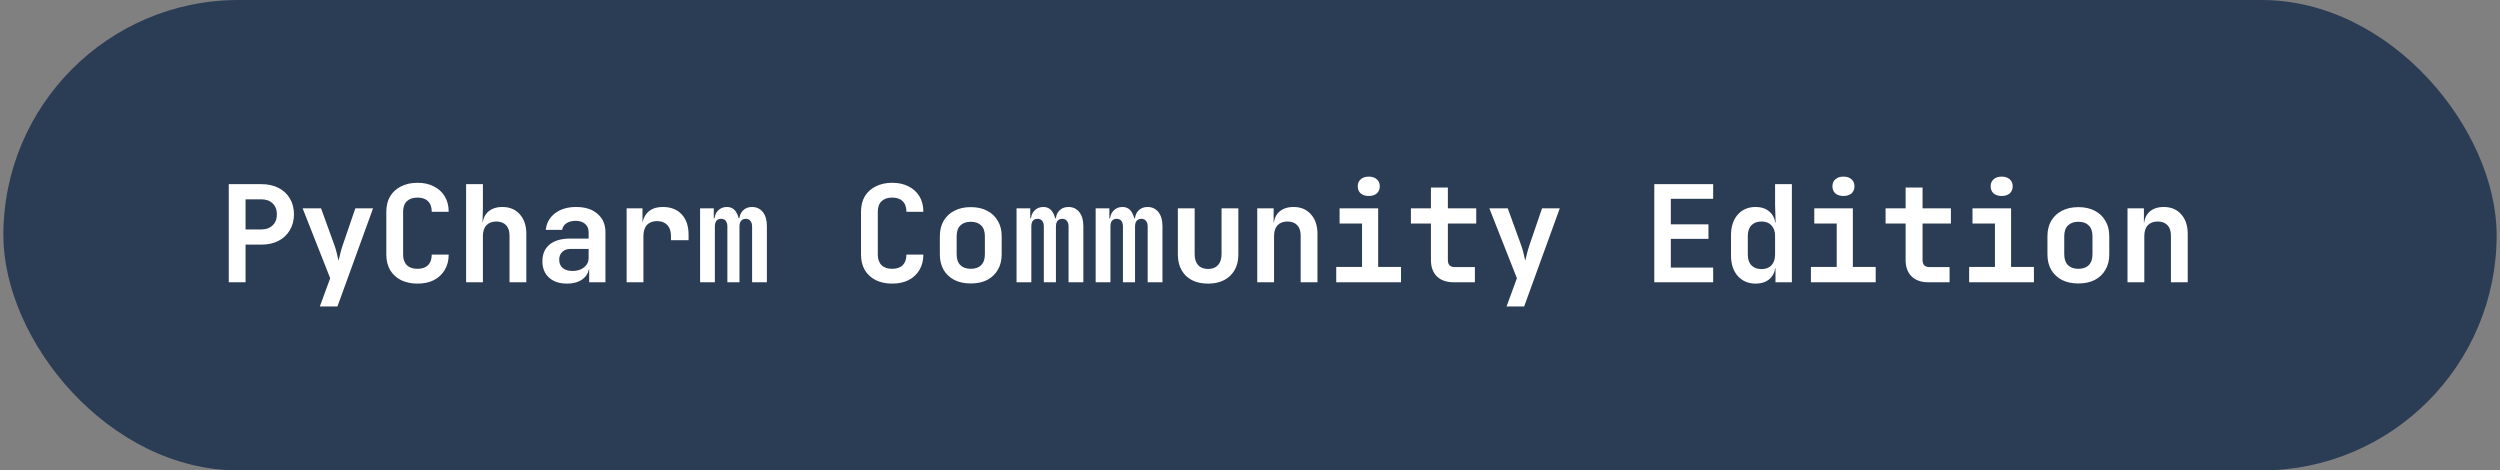
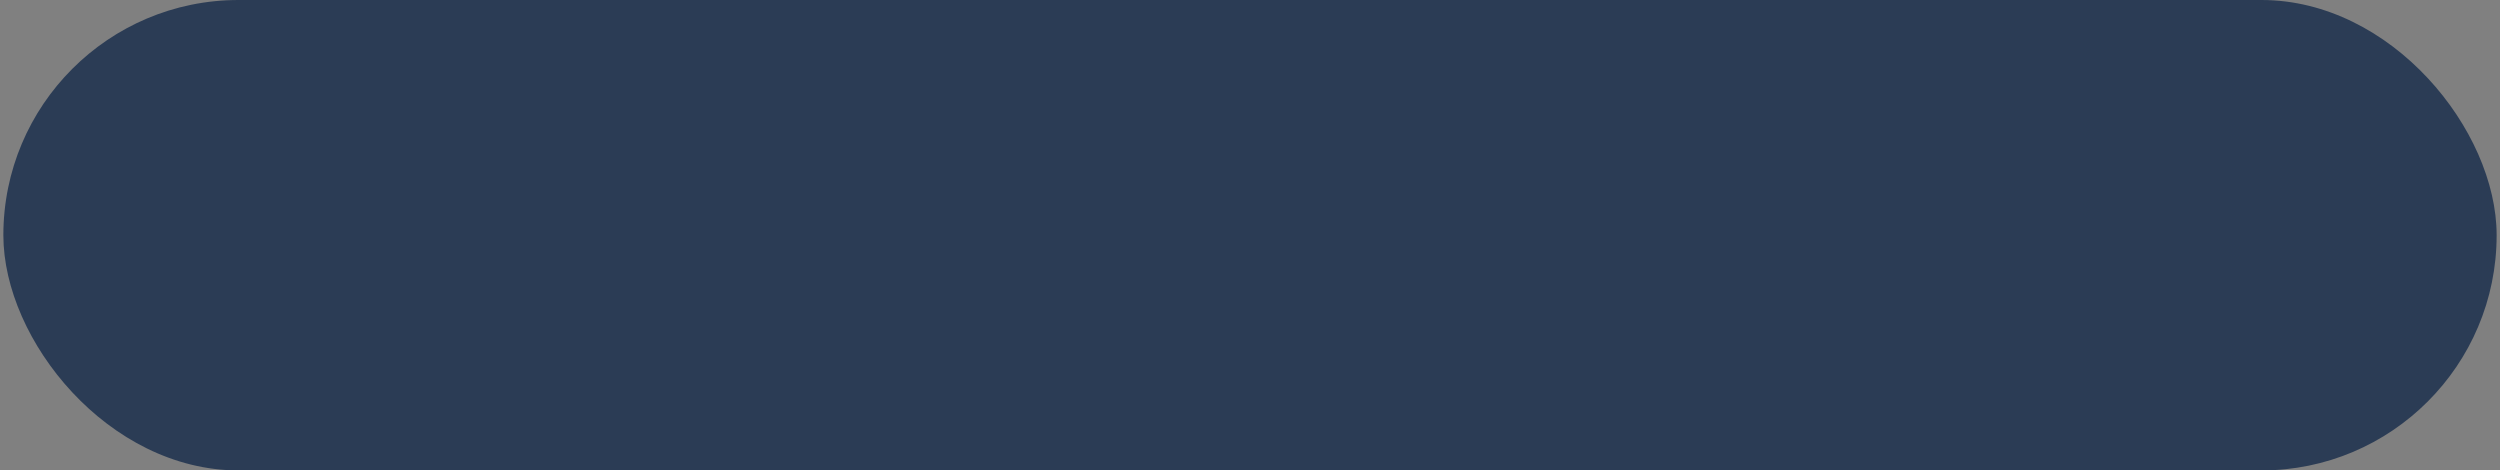
<svg xmlns="http://www.w3.org/2000/svg" width="372" height="70" viewBox="0 0 372 70" fill="none">
  <rect x="0" y="0" width="372" height="70" fill="#808080" stroke="none" />
  <g data-figma-bg-blur-radius="60">
    <rect x="0.5" width="371" height="70" rx="35" fill="#2B3C55" />
-     <path d="M34.04 42V27.4H38.9C39.873 27.4 40.72 27.587 41.44 27.96C42.173 28.333 42.74 28.86 43.14 29.54C43.54 30.207 43.74 30.993 43.74 31.9C43.74 32.793 43.533 33.58 43.12 34.26C42.72 34.94 42.16 35.467 41.44 35.84C40.72 36.213 39.873 36.4 38.9 36.4H36.54V42H34.04ZM36.54 34.14H38.9C39.593 34.14 40.147 33.94 40.56 33.54C40.987 33.127 41.2 32.58 41.2 31.9C41.2 31.207 40.987 30.66 40.56 30.26C40.147 29.86 39.593 29.66 38.9 29.66H36.54V34.14ZM47.592 45.6L49.132 41.4L45.032 31H47.772L49.812 36.62C49.919 36.927 50.026 37.3 50.132 37.74C50.239 38.167 50.319 38.52 50.372 38.8C50.439 38.52 50.526 38.167 50.632 37.74C50.739 37.3 50.846 36.927 50.952 36.62L52.872 31H55.512L50.212 45.6H47.592ZM62.124 42.2C61.191 42.2 60.371 42.027 59.664 41.68C58.971 41.32 58.431 40.82 58.044 40.18C57.671 39.527 57.484 38.76 57.484 37.88V31.52C57.484 30.627 57.671 29.86 58.044 29.22C58.431 28.58 58.971 28.087 59.664 27.74C60.371 27.38 61.191 27.2 62.124 27.2C63.071 27.2 63.884 27.38 64.564 27.74C65.258 28.087 65.798 28.58 66.184 29.22C66.571 29.86 66.764 30.627 66.764 31.52H64.244C64.244 30.827 64.058 30.3 63.684 29.94C63.324 29.58 62.804 29.4 62.124 29.4C61.444 29.4 60.918 29.58 60.544 29.94C60.171 30.3 59.984 30.82 59.984 31.5V37.88C59.984 38.56 60.171 39.087 60.544 39.46C60.918 39.82 61.444 40 62.124 40C62.804 40 63.324 39.82 63.684 39.46C64.058 39.087 64.244 38.56 64.244 37.88H66.764C66.764 38.747 66.571 39.507 66.184 40.16C65.798 40.813 65.258 41.32 64.564 41.68C63.884 42.027 63.071 42.2 62.124 42.2ZM69.357 42V27.4H71.857V31L71.797 33.1H72.477L71.797 33.68C71.797 32.773 72.057 32.067 72.577 31.56C73.11 31.053 73.837 30.8 74.757 30.8C75.837 30.8 76.697 31.16 77.337 31.88C77.99 32.6 78.317 33.567 78.317 34.78V42H75.817V35.04C75.817 34.373 75.643 33.86 75.297 33.5C74.95 33.14 74.463 32.96 73.837 32.96C73.223 32.96 72.737 33.147 72.377 33.52C72.03 33.893 71.857 34.427 71.857 35.12V42H69.357ZM84.369 42.2C83.235 42.2 82.342 41.9 81.689 41.3C81.035 40.7 80.709 39.893 80.709 38.88C80.709 37.8 81.069 36.967 81.789 36.38C82.509 35.793 83.529 35.5 84.849 35.5H87.589V34.56C87.589 34.027 87.415 33.613 87.069 33.32C86.722 33.013 86.249 32.86 85.649 32.86C85.102 32.86 84.649 32.98 84.289 33.22C83.929 33.46 83.715 33.787 83.649 34.2H81.209C81.329 33.16 81.795 32.333 82.609 31.72C83.422 31.107 84.462 30.8 85.729 30.8C87.075 30.8 88.135 31.14 88.909 31.82C89.695 32.487 90.089 33.393 90.089 34.54V42H87.669V40.08H87.269L87.669 39.54C87.669 40.353 87.369 41 86.769 41.48C86.169 41.96 85.369 42.2 84.369 42.2ZM85.189 40.32C85.895 40.32 86.469 40.14 86.909 39.78C87.362 39.42 87.589 38.953 87.589 38.38V37.04H84.889C84.382 37.04 83.975 37.187 83.669 37.48C83.362 37.773 83.209 38.16 83.209 38.64C83.209 39.16 83.382 39.573 83.729 39.88C84.089 40.173 84.575 40.32 85.189 40.32ZM93.241 42V31H95.601V33.1H96.221L95.481 34.38C95.481 33.193 95.748 32.3 96.281 31.7C96.814 31.1 97.601 30.8 98.641 30.8C99.828 30.8 100.761 31.167 101.441 31.9C102.121 32.633 102.461 33.647 102.461 34.94V35.74H99.841V35.12C99.841 34.413 99.654 33.867 99.281 33.48C98.921 33.093 98.421 32.9 97.781 32.9C97.128 32.9 96.621 33.093 96.261 33.48C95.914 33.867 95.741 34.413 95.741 35.12V42H93.241ZM104.173 42V31H106.213V32.48H106.633L106.293 32.84C106.293 32.227 106.466 31.733 106.813 31.36C107.16 30.987 107.606 30.8 108.153 30.8C108.74 30.8 109.193 31.04 109.513 31.52C109.846 32 110.013 32.647 110.013 33.46L109.573 32.48H110.253L109.993 32.84C109.993 32.227 110.166 31.733 110.513 31.36C110.86 30.987 111.32 30.8 111.893 30.8C112.573 30.8 113.113 31.053 113.513 31.56C113.913 32.067 114.113 32.753 114.113 33.62V42H111.913V33.72C111.913 33.36 111.833 33.08 111.673 32.88C111.513 32.667 111.28 32.56 110.973 32.56C110.68 32.56 110.446 32.66 110.273 32.86C110.113 33.06 110.033 33.347 110.033 33.72V42H108.233V33.72C108.233 33.347 108.153 33.06 107.993 32.86C107.833 32.66 107.6 32.56 107.293 32.56C106.986 32.56 106.753 32.66 106.593 32.86C106.446 33.06 106.373 33.347 106.373 33.72V42H104.173ZM132.757 42.2C131.824 42.2 131.004 42.027 130.297 41.68C129.604 41.32 129.064 40.82 128.677 40.18C128.304 39.527 128.117 38.76 128.117 37.88V31.52C128.117 30.627 128.304 29.86 128.677 29.22C129.064 28.58 129.604 28.087 130.297 27.74C131.004 27.38 131.824 27.2 132.757 27.2C133.704 27.2 134.517 27.38 135.197 27.74C135.891 28.087 136.431 28.58 136.817 29.22C137.204 29.86 137.397 30.627 137.397 31.52H134.877C134.877 30.827 134.691 30.3 134.317 29.94C133.957 29.58 133.437 29.4 132.757 29.4C132.077 29.4 131.551 29.58 131.177 29.94C130.804 30.3 130.617 30.82 130.617 31.5V37.88C130.617 38.56 130.804 39.087 131.177 39.46C131.551 39.82 132.077 40 132.757 40C133.437 40 133.957 39.82 134.317 39.46C134.691 39.087 134.877 38.56 134.877 37.88H137.397C137.397 38.747 137.204 39.507 136.817 40.16C136.431 40.813 135.891 41.32 135.197 41.68C134.517 42.027 133.704 42.2 132.757 42.2ZM144.45 42.18C143.516 42.18 142.703 42.007 142.01 41.66C141.33 41.3 140.796 40.8 140.41 40.16C140.036 39.507 139.85 38.74 139.85 37.86V35.14C139.85 34.26 140.036 33.5 140.41 32.86C140.796 32.207 141.33 31.707 142.01 31.36C142.703 31 143.516 30.82 144.45 30.82C145.396 30.82 146.21 31 146.89 31.36C147.57 31.707 148.096 32.207 148.47 32.86C148.856 33.5 149.05 34.253 149.05 35.12V37.86C149.05 38.74 148.856 39.507 148.47 40.16C148.096 40.8 147.57 41.3 146.89 41.66C146.21 42.007 145.396 42.18 144.45 42.18ZM144.45 40C145.116 40 145.63 39.82 145.99 39.46C146.363 39.087 146.55 38.553 146.55 37.86V35.14C146.55 34.433 146.363 33.9 145.99 33.54C145.63 33.18 145.116 33 144.45 33C143.796 33 143.283 33.18 142.91 33.54C142.536 33.9 142.35 34.433 142.35 35.14V37.86C142.35 38.553 142.536 39.087 142.91 39.46C143.283 39.82 143.796 40 144.45 40ZM151.262 42V31H153.302V32.48H153.722L153.382 32.84C153.382 32.227 153.555 31.733 153.902 31.36C154.249 30.987 154.695 30.8 155.242 30.8C155.829 30.8 156.282 31.04 156.602 31.52C156.935 32 157.102 32.647 157.102 33.46L156.662 32.48H157.342L157.082 32.84C157.082 32.227 157.255 31.733 157.602 31.36C157.949 30.987 158.409 30.8 158.982 30.8C159.662 30.8 160.202 31.053 160.602 31.56C161.002 32.067 161.202 32.753 161.202 33.62V42H159.002V33.72C159.002 33.36 158.922 33.08 158.762 32.88C158.602 32.667 158.369 32.56 158.062 32.56C157.769 32.56 157.535 32.66 157.362 32.86C157.202 33.06 157.122 33.347 157.122 33.72V42H155.322V33.72C155.322 33.347 155.242 33.06 155.082 32.86C154.922 32.66 154.689 32.56 154.382 32.56C154.075 32.56 153.842 32.66 153.682 32.86C153.535 33.06 153.462 33.347 153.462 33.72V42H151.262ZM163.034 42V31H165.074V32.48H165.494L165.154 32.84C165.154 32.227 165.327 31.733 165.674 31.36C166.021 30.987 166.467 30.8 167.014 30.8C167.601 30.8 168.054 31.04 168.374 31.52C168.707 32 168.874 32.647 168.874 33.46L168.434 32.48H169.114L168.854 32.84C168.854 32.227 169.027 31.733 169.374 31.36C169.721 30.987 170.181 30.8 170.754 30.8C171.434 30.8 171.974 31.053 172.374 31.56C172.774 32.067 172.974 32.753 172.974 33.62V42H170.774V33.72C170.774 33.36 170.694 33.08 170.534 32.88C170.374 32.667 170.141 32.56 169.834 32.56C169.541 32.56 169.307 32.66 169.134 32.86C168.974 33.06 168.894 33.347 168.894 33.72V42H167.094V33.72C167.094 33.347 167.014 33.06 166.854 32.86C166.694 32.66 166.461 32.56 166.154 32.56C165.847 32.56 165.614 32.66 165.454 32.86C165.307 33.06 165.234 33.347 165.234 33.72V42H163.034ZM179.766 42.2C178.366 42.2 177.266 41.813 176.466 41.04C175.666 40.253 175.266 39.187 175.266 37.84V31H177.766V37.82C177.766 38.527 177.94 39.073 178.286 39.46C178.633 39.833 179.126 40.02 179.766 40.02C180.393 40.02 180.88 39.833 181.226 39.46C181.586 39.073 181.766 38.527 181.766 37.82V31H184.266V37.84C184.266 39.187 183.86 40.253 183.046 41.04C182.233 41.813 181.14 42.2 179.766 42.2ZM187.078 42V31H189.518V33.1H190.198L189.518 33.68C189.518 32.773 189.778 32.067 190.298 31.56C190.832 31.053 191.558 30.8 192.478 30.8C193.558 30.8 194.418 31.16 195.058 31.88C195.712 32.6 196.038 33.567 196.038 34.78V42H193.538V35.04C193.538 34.373 193.365 33.86 193.018 33.5C192.672 33.14 192.185 32.96 191.558 32.96C190.945 32.96 190.458 33.147 190.098 33.52C189.752 33.893 189.578 34.427 189.578 35.12V42H187.078ZM198.831 42V39.72H202.671V33.26H199.331V31H205.071V39.72H208.471V42H198.831ZM203.671 29.16C203.164 29.16 202.764 29.033 202.471 28.78C202.177 28.513 202.031 28.16 202.031 27.72C202.031 27.28 202.177 26.933 202.471 26.68C202.764 26.413 203.164 26.28 203.671 26.28C204.177 26.28 204.577 26.413 204.871 26.68C205.164 26.933 205.311 27.28 205.311 27.72C205.311 28.16 205.164 28.513 204.871 28.78C204.577 29.033 204.177 29.16 203.671 29.16ZM216.283 42C215.229 42 214.403 41.707 213.803 41.12C213.216 40.533 212.923 39.727 212.923 38.7V33.26H209.943V31H212.923V27.9H215.443V31H219.663V33.26H215.443V38.7C215.443 39.393 215.783 39.74 216.463 39.74H219.463V42H216.283ZM224.175 45.6L225.715 41.4L221.615 31H224.355L226.395 36.62C226.502 36.927 226.608 37.3 226.715 37.74C226.822 38.167 226.902 38.52 226.955 38.8C227.022 38.52 227.108 38.167 227.215 37.74C227.322 37.3 227.428 36.927 227.535 36.62L229.455 31H232.095L226.795 45.6H224.175ZM246.159 42V27.4H254.919V29.58H248.619V33.38H254.219V35.54H248.619V39.82H254.919V42H246.159ZM261.232 42.2C260.138 42.2 259.252 41.82 258.572 41.06C257.905 40.3 257.572 39.28 257.572 38V35.02C257.572 33.727 257.905 32.7 258.572 31.94C259.238 31.18 260.125 30.8 261.232 30.8C262.138 30.8 262.858 31.06 263.392 31.58C263.925 32.087 264.192 32.787 264.192 33.68L263.632 33.1H264.212L264.132 30.48V27.4H266.632V42H264.192V39.9H263.632L264.192 39.32C264.192 40.213 263.925 40.92 263.392 41.44C262.858 41.947 262.138 42.2 261.232 42.2ZM262.112 40.04C262.752 40.04 263.245 39.853 263.592 39.48C263.952 39.093 264.132 38.56 264.132 37.88V35.12C264.132 34.44 263.952 33.913 263.592 33.54C263.245 33.153 262.752 32.96 262.112 32.96C261.472 32.96 260.972 33.147 260.612 33.52C260.252 33.893 260.072 34.427 260.072 35.12V37.88C260.072 38.573 260.252 39.107 260.612 39.48C260.972 39.853 261.472 40.04 262.112 40.04ZM269.464 42V39.72H273.304V33.26H269.964V31H275.704V39.72H279.104V42H269.464ZM274.304 29.16C273.797 29.16 273.397 29.033 273.104 28.78C272.81 28.513 272.664 28.16 272.664 27.72C272.664 27.28 272.81 26.933 273.104 26.68C273.397 26.413 273.797 26.28 274.304 26.28C274.81 26.28 275.21 26.413 275.504 26.68C275.797 26.933 275.944 27.28 275.944 27.72C275.944 28.16 275.797 28.513 275.504 28.78C275.21 29.033 274.81 29.16 274.304 29.16ZM286.916 42C285.863 42 285.036 41.707 284.436 41.12C283.849 40.533 283.556 39.727 283.556 38.7V33.26H280.576V31H283.556V27.9H286.076V31H290.296V33.26H286.076V38.7C286.076 39.393 286.416 39.74 287.096 39.74H290.096V42H286.916ZM293.008 42V39.72H296.848V33.26H293.508V31H299.248V39.72H302.648V42H293.008ZM297.848 29.16C297.341 29.16 296.941 29.033 296.648 28.78C296.355 28.513 296.208 28.16 296.208 27.72C296.208 27.28 296.355 26.933 296.648 26.68C296.941 26.413 297.341 26.28 297.848 26.28C298.355 26.28 298.755 26.413 299.048 26.68C299.341 26.933 299.488 27.28 299.488 27.72C299.488 28.16 299.341 28.513 299.048 28.78C298.755 29.033 298.355 29.16 297.848 29.16ZM309.26 42.18C308.327 42.18 307.514 42.007 306.82 41.66C306.14 41.3 305.607 40.8 305.22 40.16C304.847 39.507 304.66 38.74 304.66 37.86V35.14C304.66 34.26 304.847 33.5 305.22 32.86C305.607 32.207 306.14 31.707 306.82 31.36C307.514 31 308.327 30.82 309.26 30.82C310.207 30.82 311.02 31 311.7 31.36C312.38 31.707 312.907 32.207 313.28 32.86C313.667 33.5 313.86 34.253 313.86 35.12V37.86C313.86 38.74 313.667 39.507 313.28 40.16C312.907 40.8 312.38 41.3 311.7 41.66C311.02 42.007 310.207 42.18 309.26 42.18ZM309.26 40C309.927 40 310.44 39.82 310.8 39.46C311.174 39.087 311.36 38.553 311.36 37.86V35.14C311.36 34.433 311.174 33.9 310.8 33.54C310.44 33.18 309.927 33 309.26 33C308.607 33 308.094 33.18 307.72 33.54C307.347 33.9 307.16 34.433 307.16 35.14V37.86C307.16 38.553 307.347 39.087 307.72 39.46C308.094 39.82 308.607 40 309.26 40ZM316.573 42V31H319.013V33.1H319.693L319.013 33.68C319.013 32.773 319.273 32.067 319.793 31.56C320.326 31.053 321.053 30.8 321.973 30.8C323.053 30.8 323.913 31.16 324.553 31.88C325.206 32.6 325.533 33.567 325.533 34.78V42H323.033V35.04C323.033 34.373 322.859 33.86 322.513 33.5C322.166 33.14 321.679 32.96 321.053 32.96C320.439 32.96 319.953 33.147 319.593 33.52C319.246 33.893 319.073 34.427 319.073 35.12V42H316.573Z" fill="white" />
  </g>
  <defs>
    <clipPath id="bgblur_0_2_1144_clip_path" transform="translate(59.5 60)">
-       <rect x="0.5" width="371" height="70" rx="35" />
-     </clipPath>
+       </clipPath>
  </defs>
</svg>